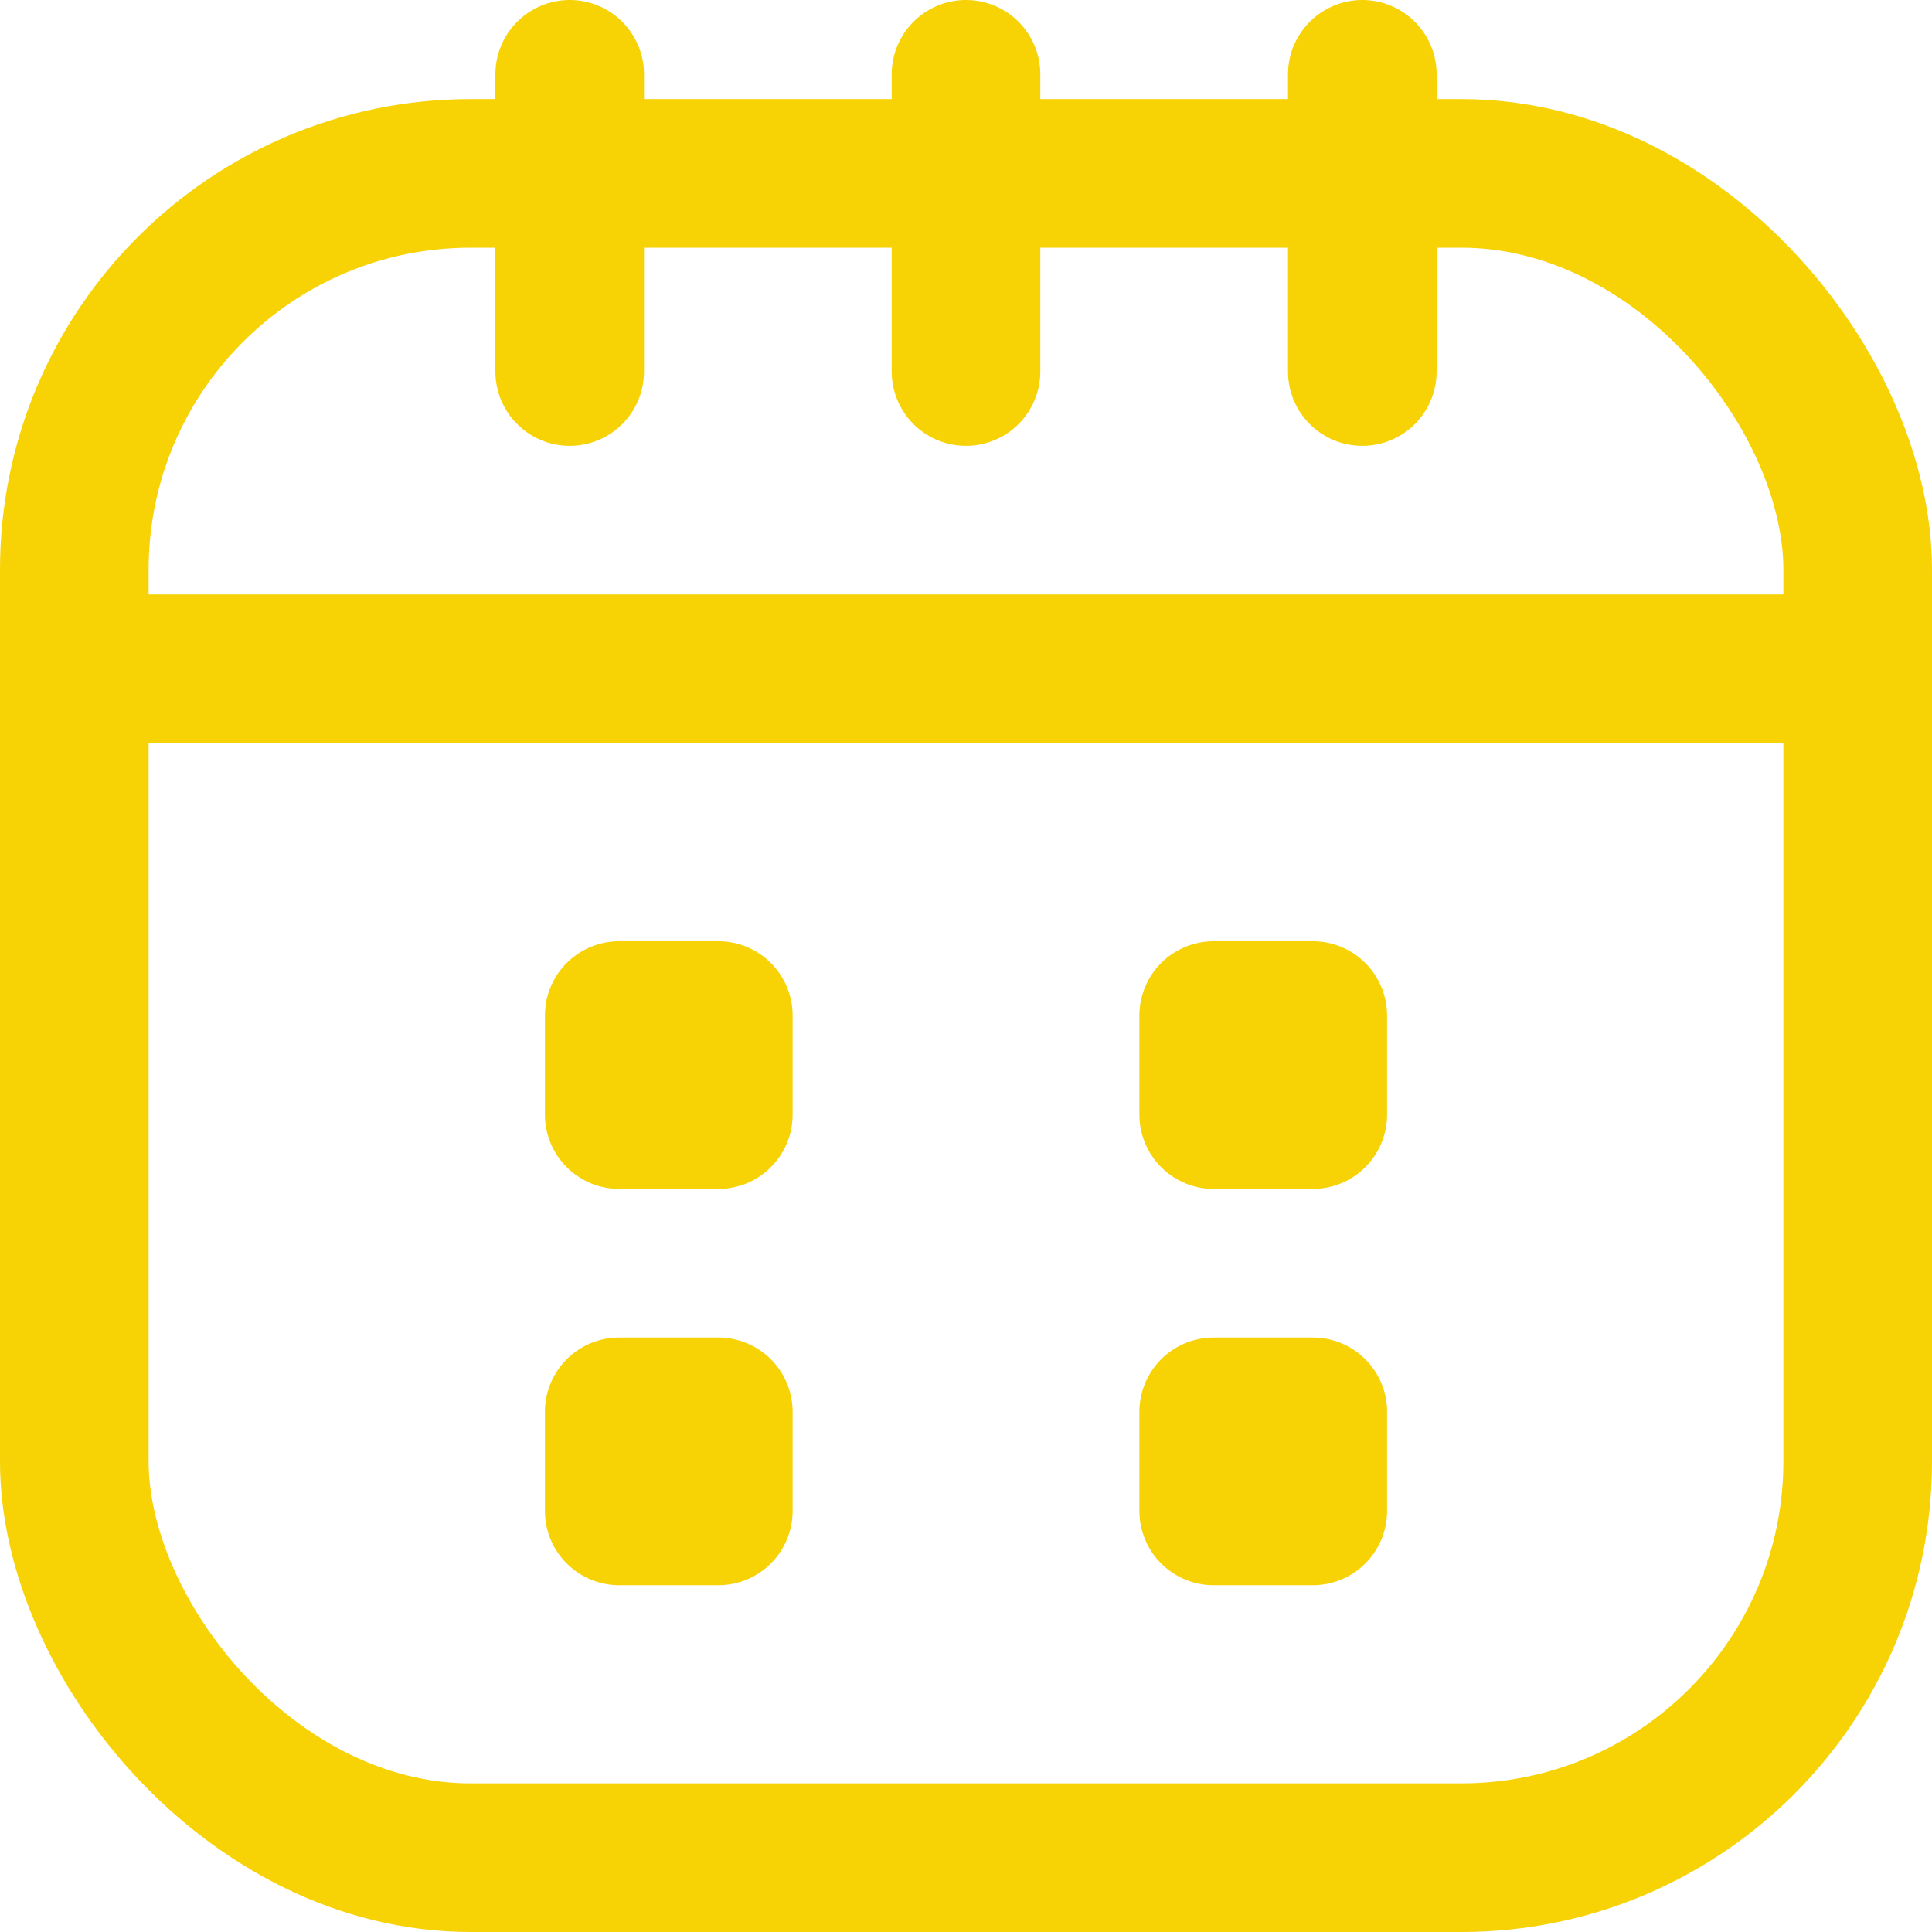
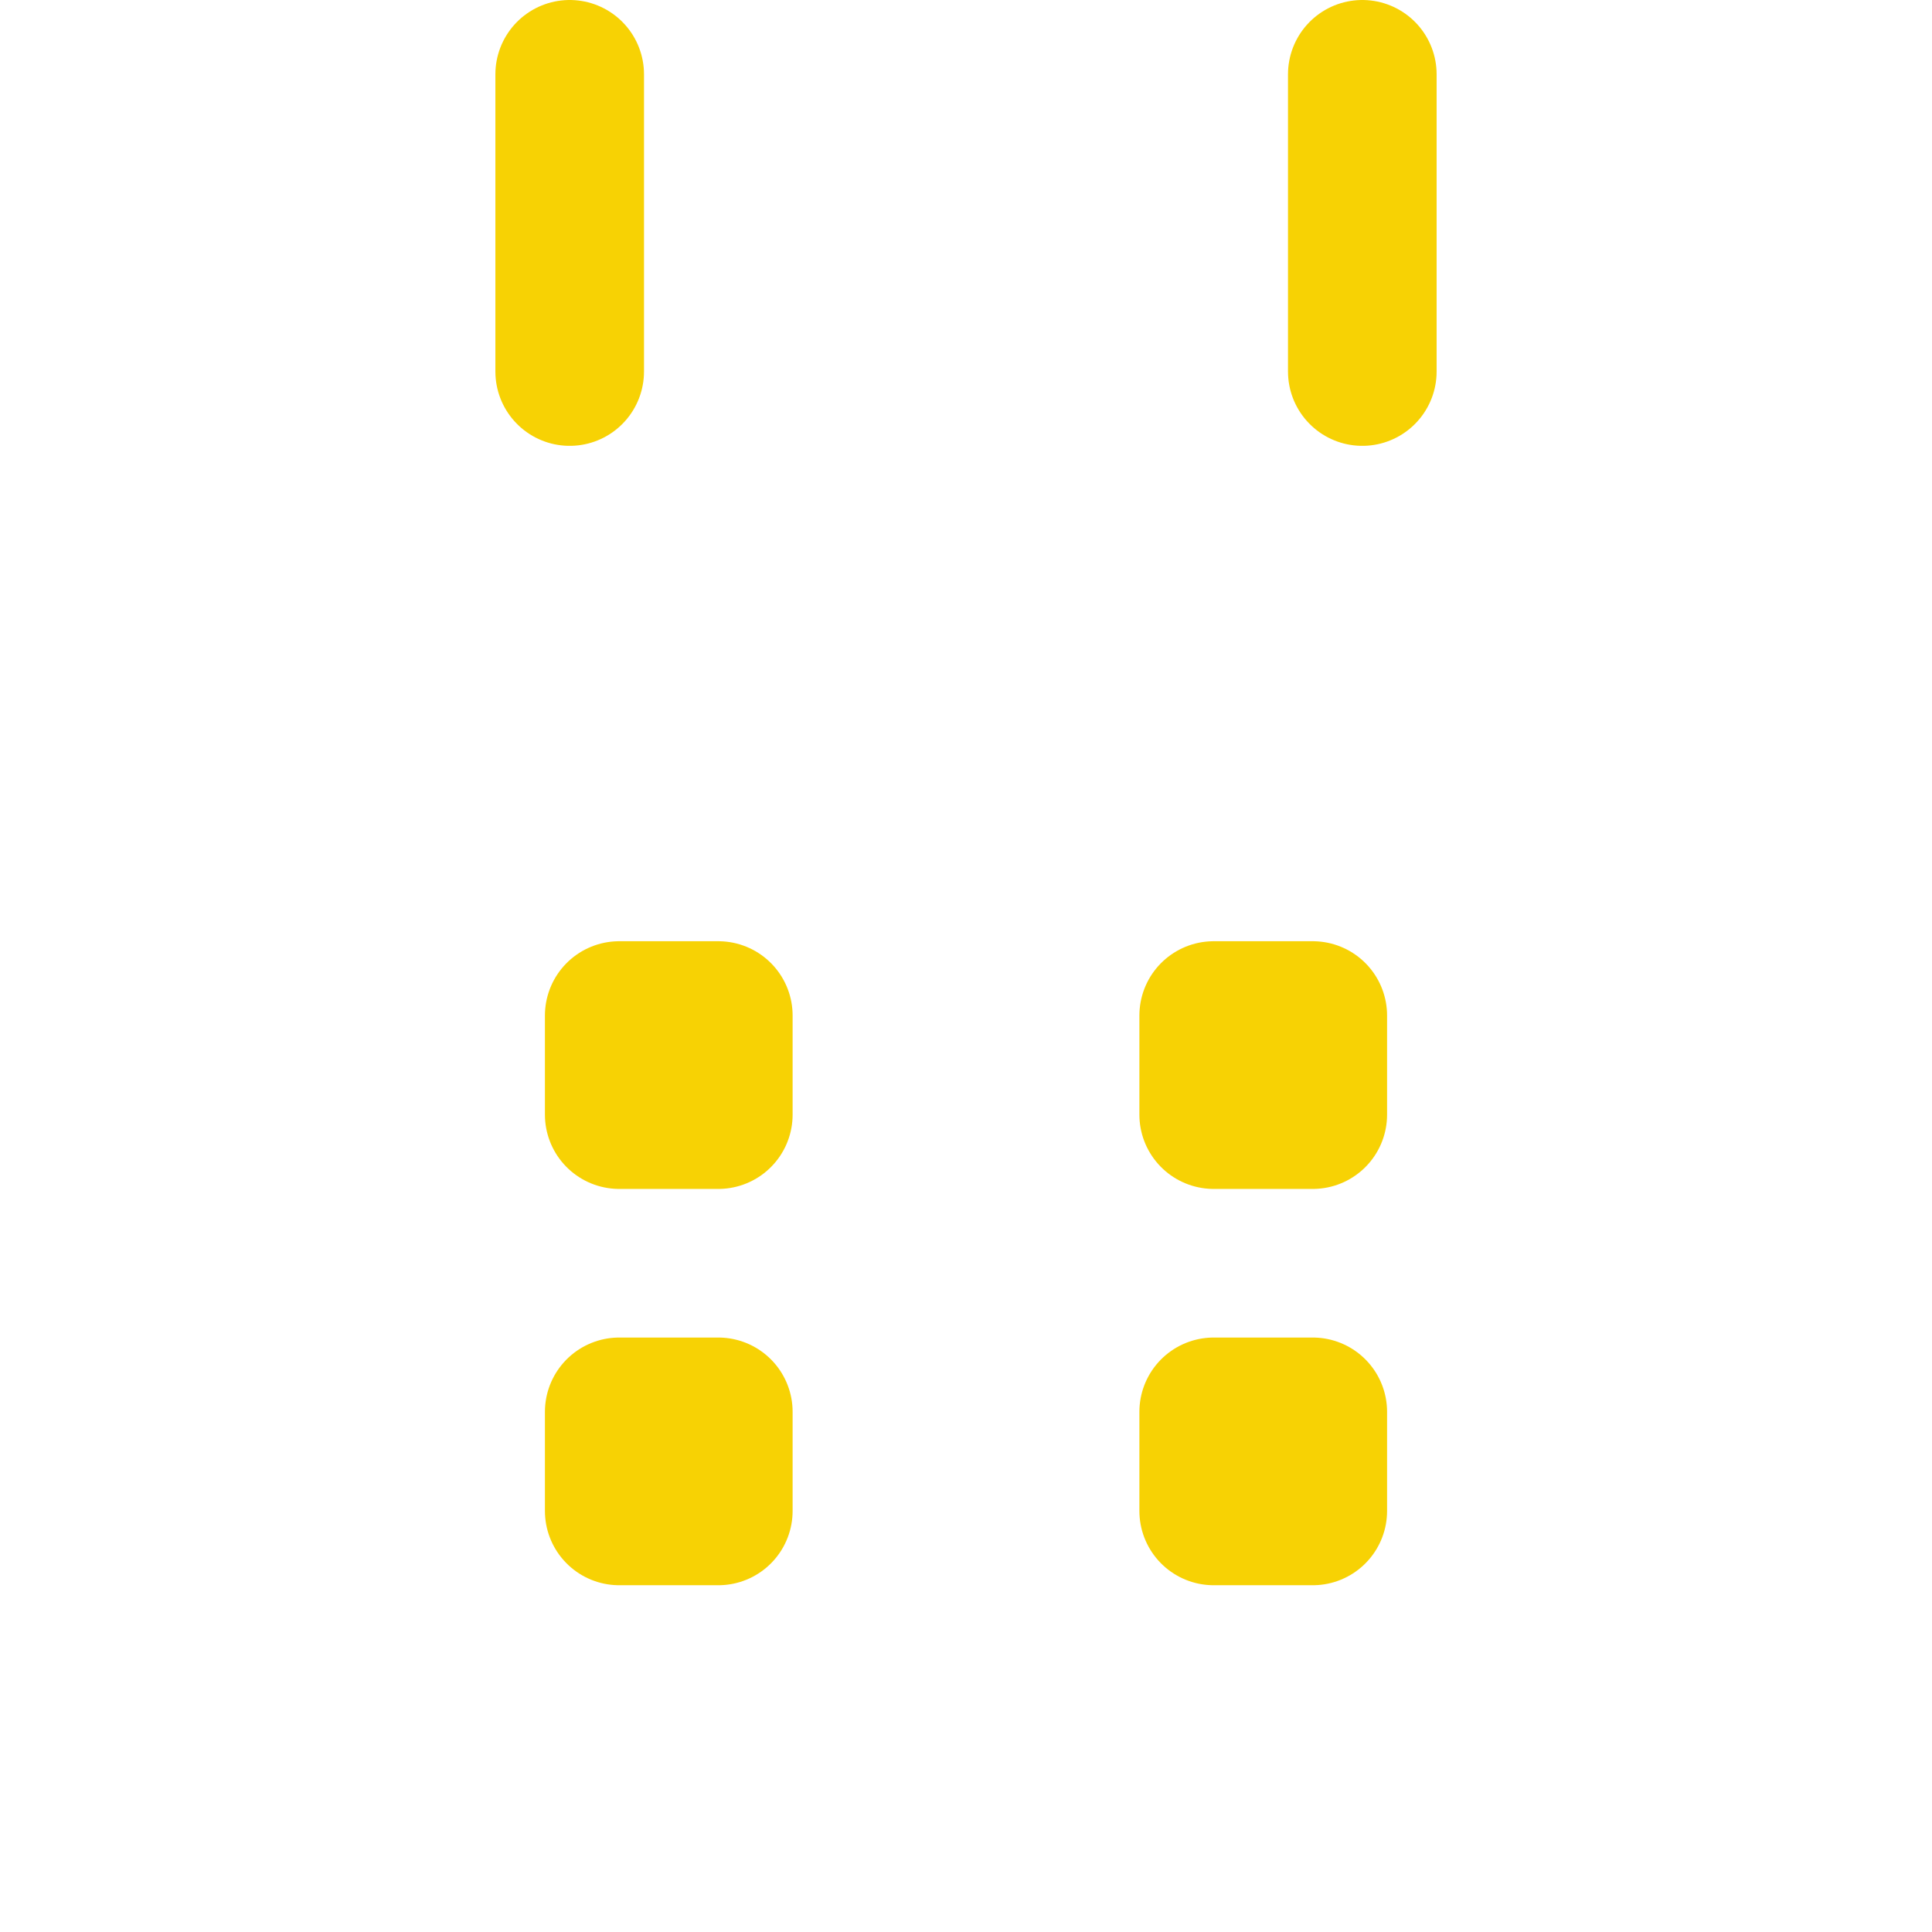
<svg xmlns="http://www.w3.org/2000/svg" width="19.5" height="19.5" viewBox="0 0 19.5 19.5">
  <g id="calendario" transform="translate(-3.1 -3.25)">
    <path id="Caminho_1726" data-name="Caminho 1726" d="M24,3V6" transform="translate(-7.15 1)" fill="none" stroke="#F7D204" stroke-linecap="round" stroke-linejoin="round" stroke-width="1.5" />
    <path id="Caminho_1727" data-name="Caminho 1727" d="M12,3V6" transform="translate(-3.15 1)" fill="none" stroke="#F7D204" stroke-linecap="round" stroke-linejoin="round" stroke-width="1.5" />
-     <path id="Caminho_1729" data-name="Caminho 1729" d="M12,3V6" transform="translate(0.85 1)" fill="none" stroke="#F7D204" stroke-linecap="round" stroke-linejoin="round" stroke-width="1.5" />
-     <path id="Caminho_1728" data-name="Caminho 1728" d="M4.5,15h18" transform="translate(-0.65 -5)" fill="none" stroke="#F7D204" stroke-linecap="round" stroke-linejoin="round" stroke-width="1.5" />
-     <rect id="Retângulo_4028" data-name="Retângulo 4028" width="18" height="17" rx="4" transform="translate(3.85 5)" fill="none" stroke="#F7D204" stroke-linecap="round" stroke-linejoin="round" stroke-width="1.5" />
    <rect id="Retângulo_4252" data-name="Retângulo 4252" width="1" height="1" transform="translate(9.35 17.5)" fill="none" stroke="#F7D204" stroke-linecap="round" stroke-linejoin="round" stroke-width="1.5" />
    <rect id="Retângulo_4255" data-name="Retângulo 4255" width="1" height="1" transform="translate(9.35 13.5)" fill="none" stroke="#F7D204" stroke-linecap="round" stroke-linejoin="round" stroke-width="1.5" />
    <rect id="Retângulo_4253" data-name="Retângulo 4253" width="1" height="1" transform="translate(15.35 17.5)" fill="none" stroke="#F7D204" stroke-linecap="round" stroke-linejoin="round" stroke-width="1.5" />
    <rect id="Retângulo_4256" data-name="Retângulo 4256" width="1" height="1" transform="translate(15.35 13.5)" fill="none" stroke="#F7D204" stroke-linecap="round" stroke-linejoin="round" stroke-width="1.5" />
  </g>
</svg>